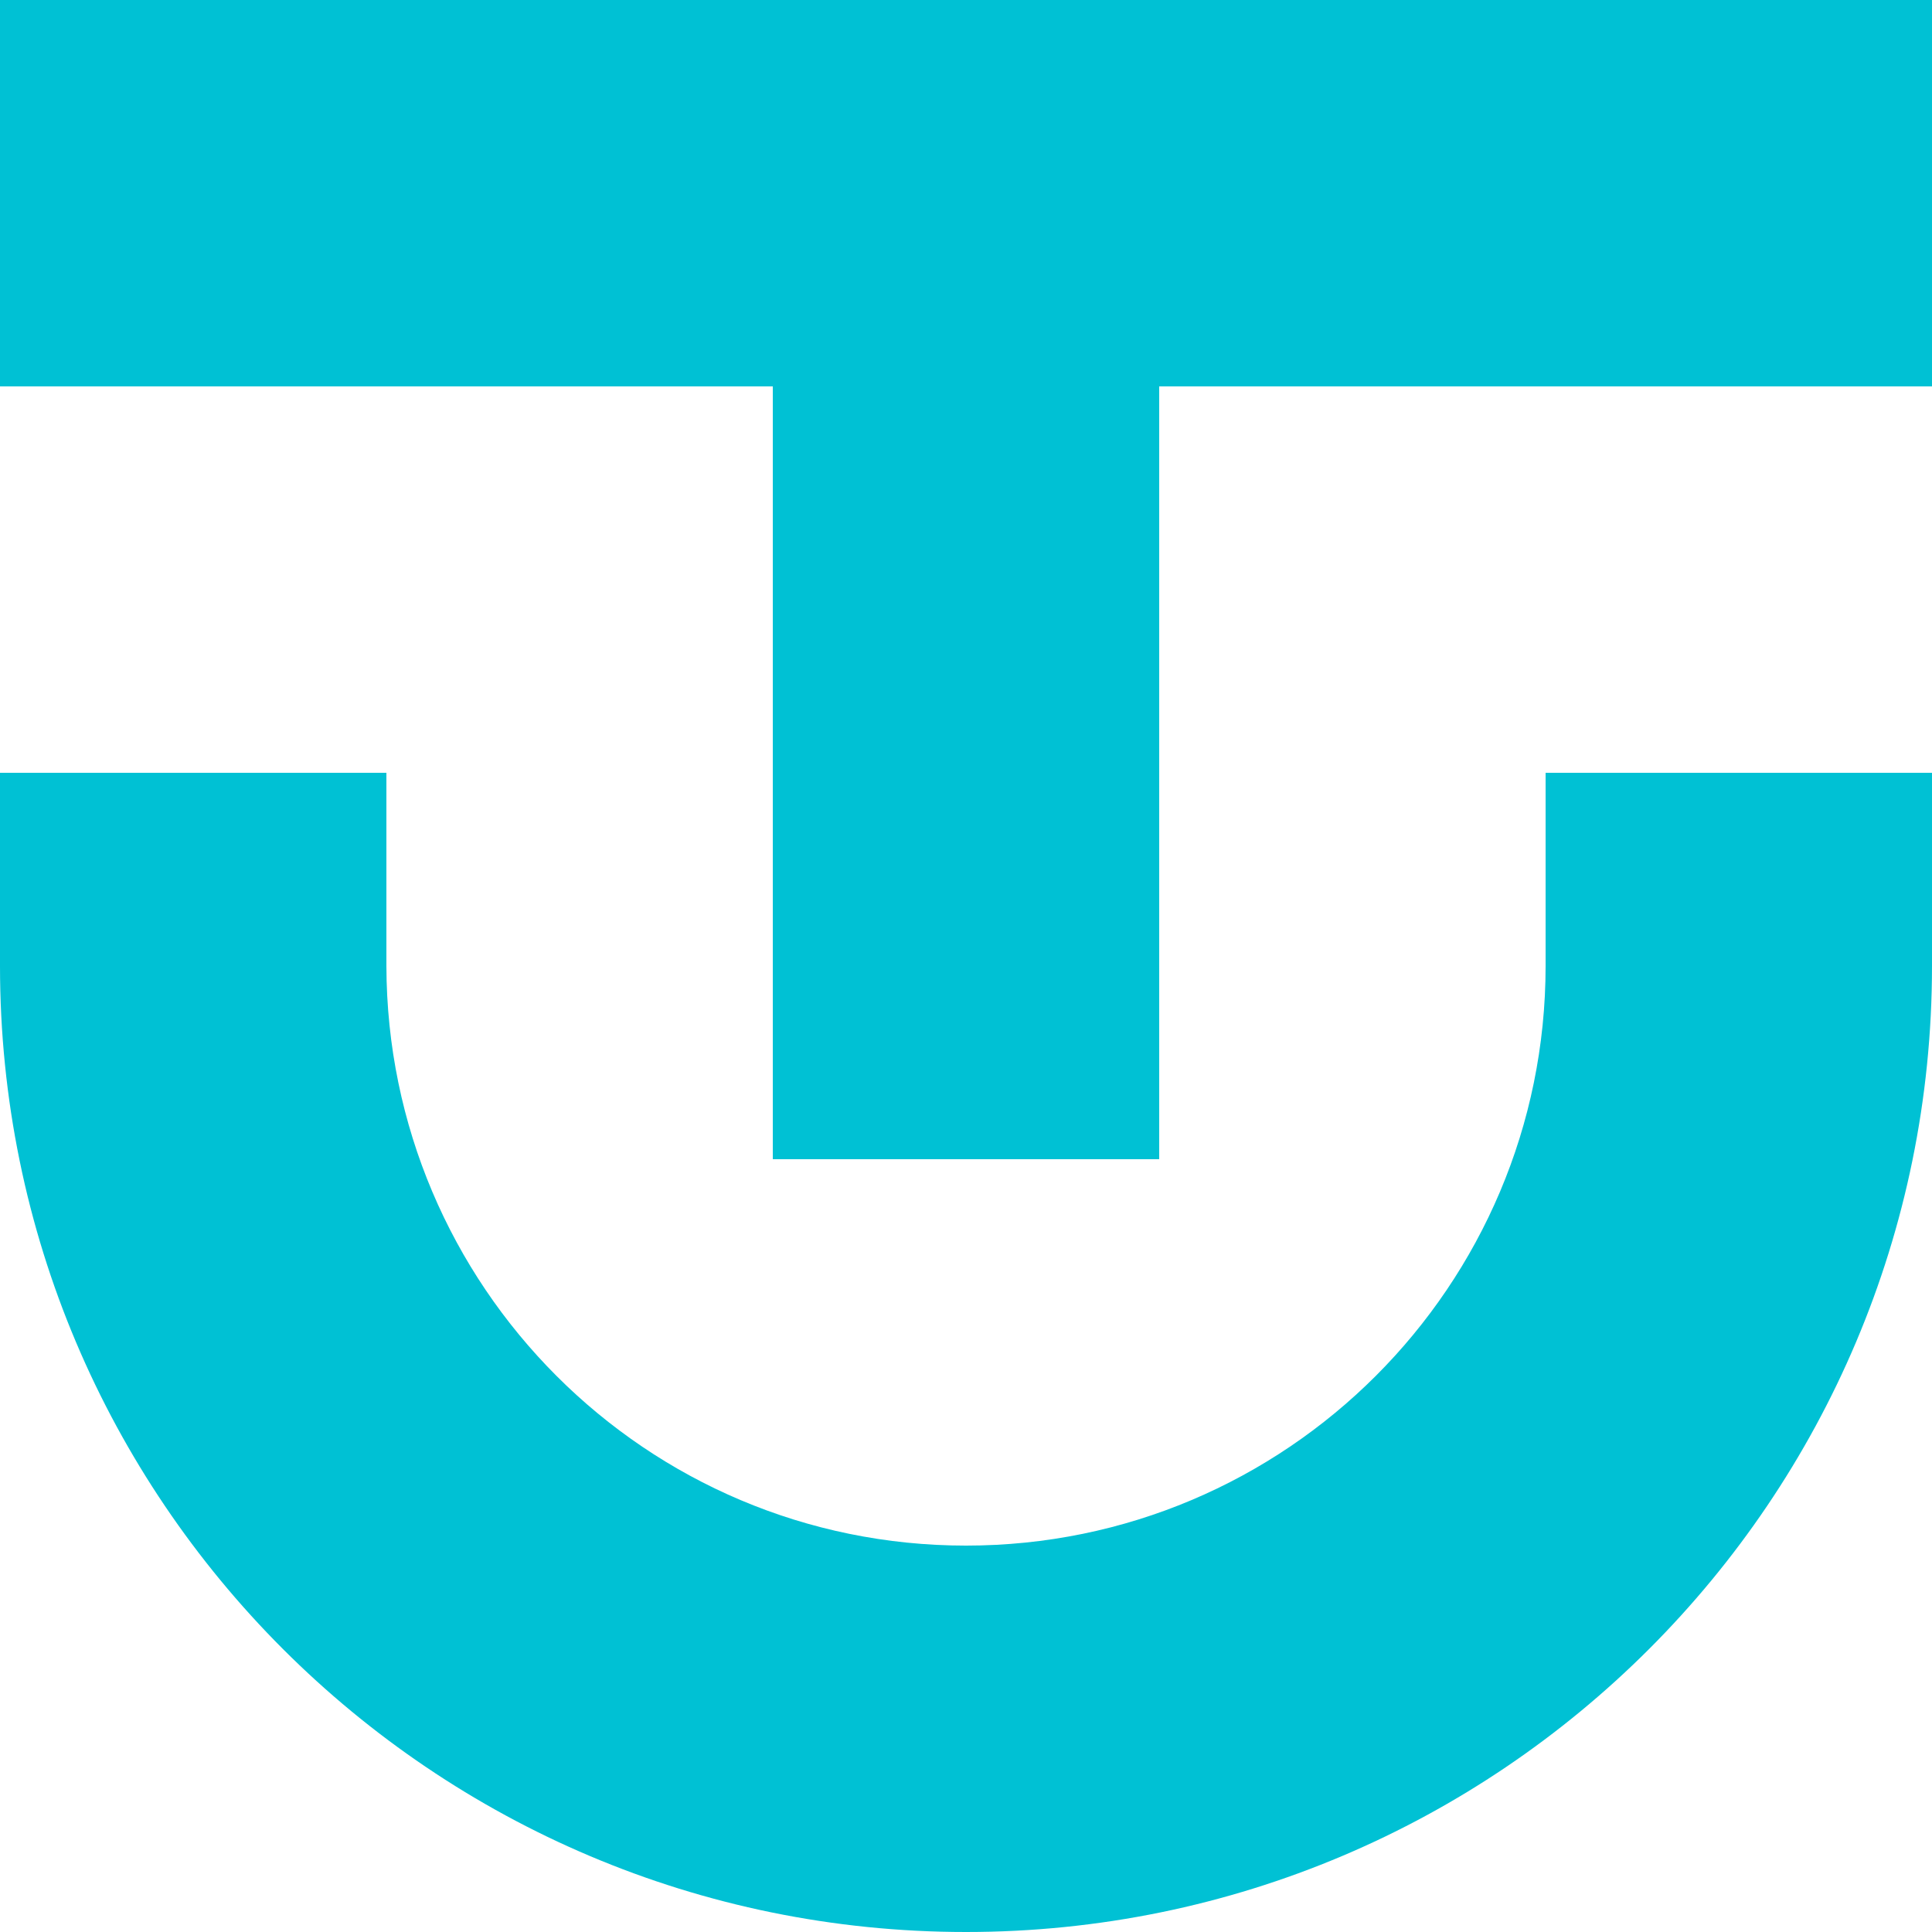
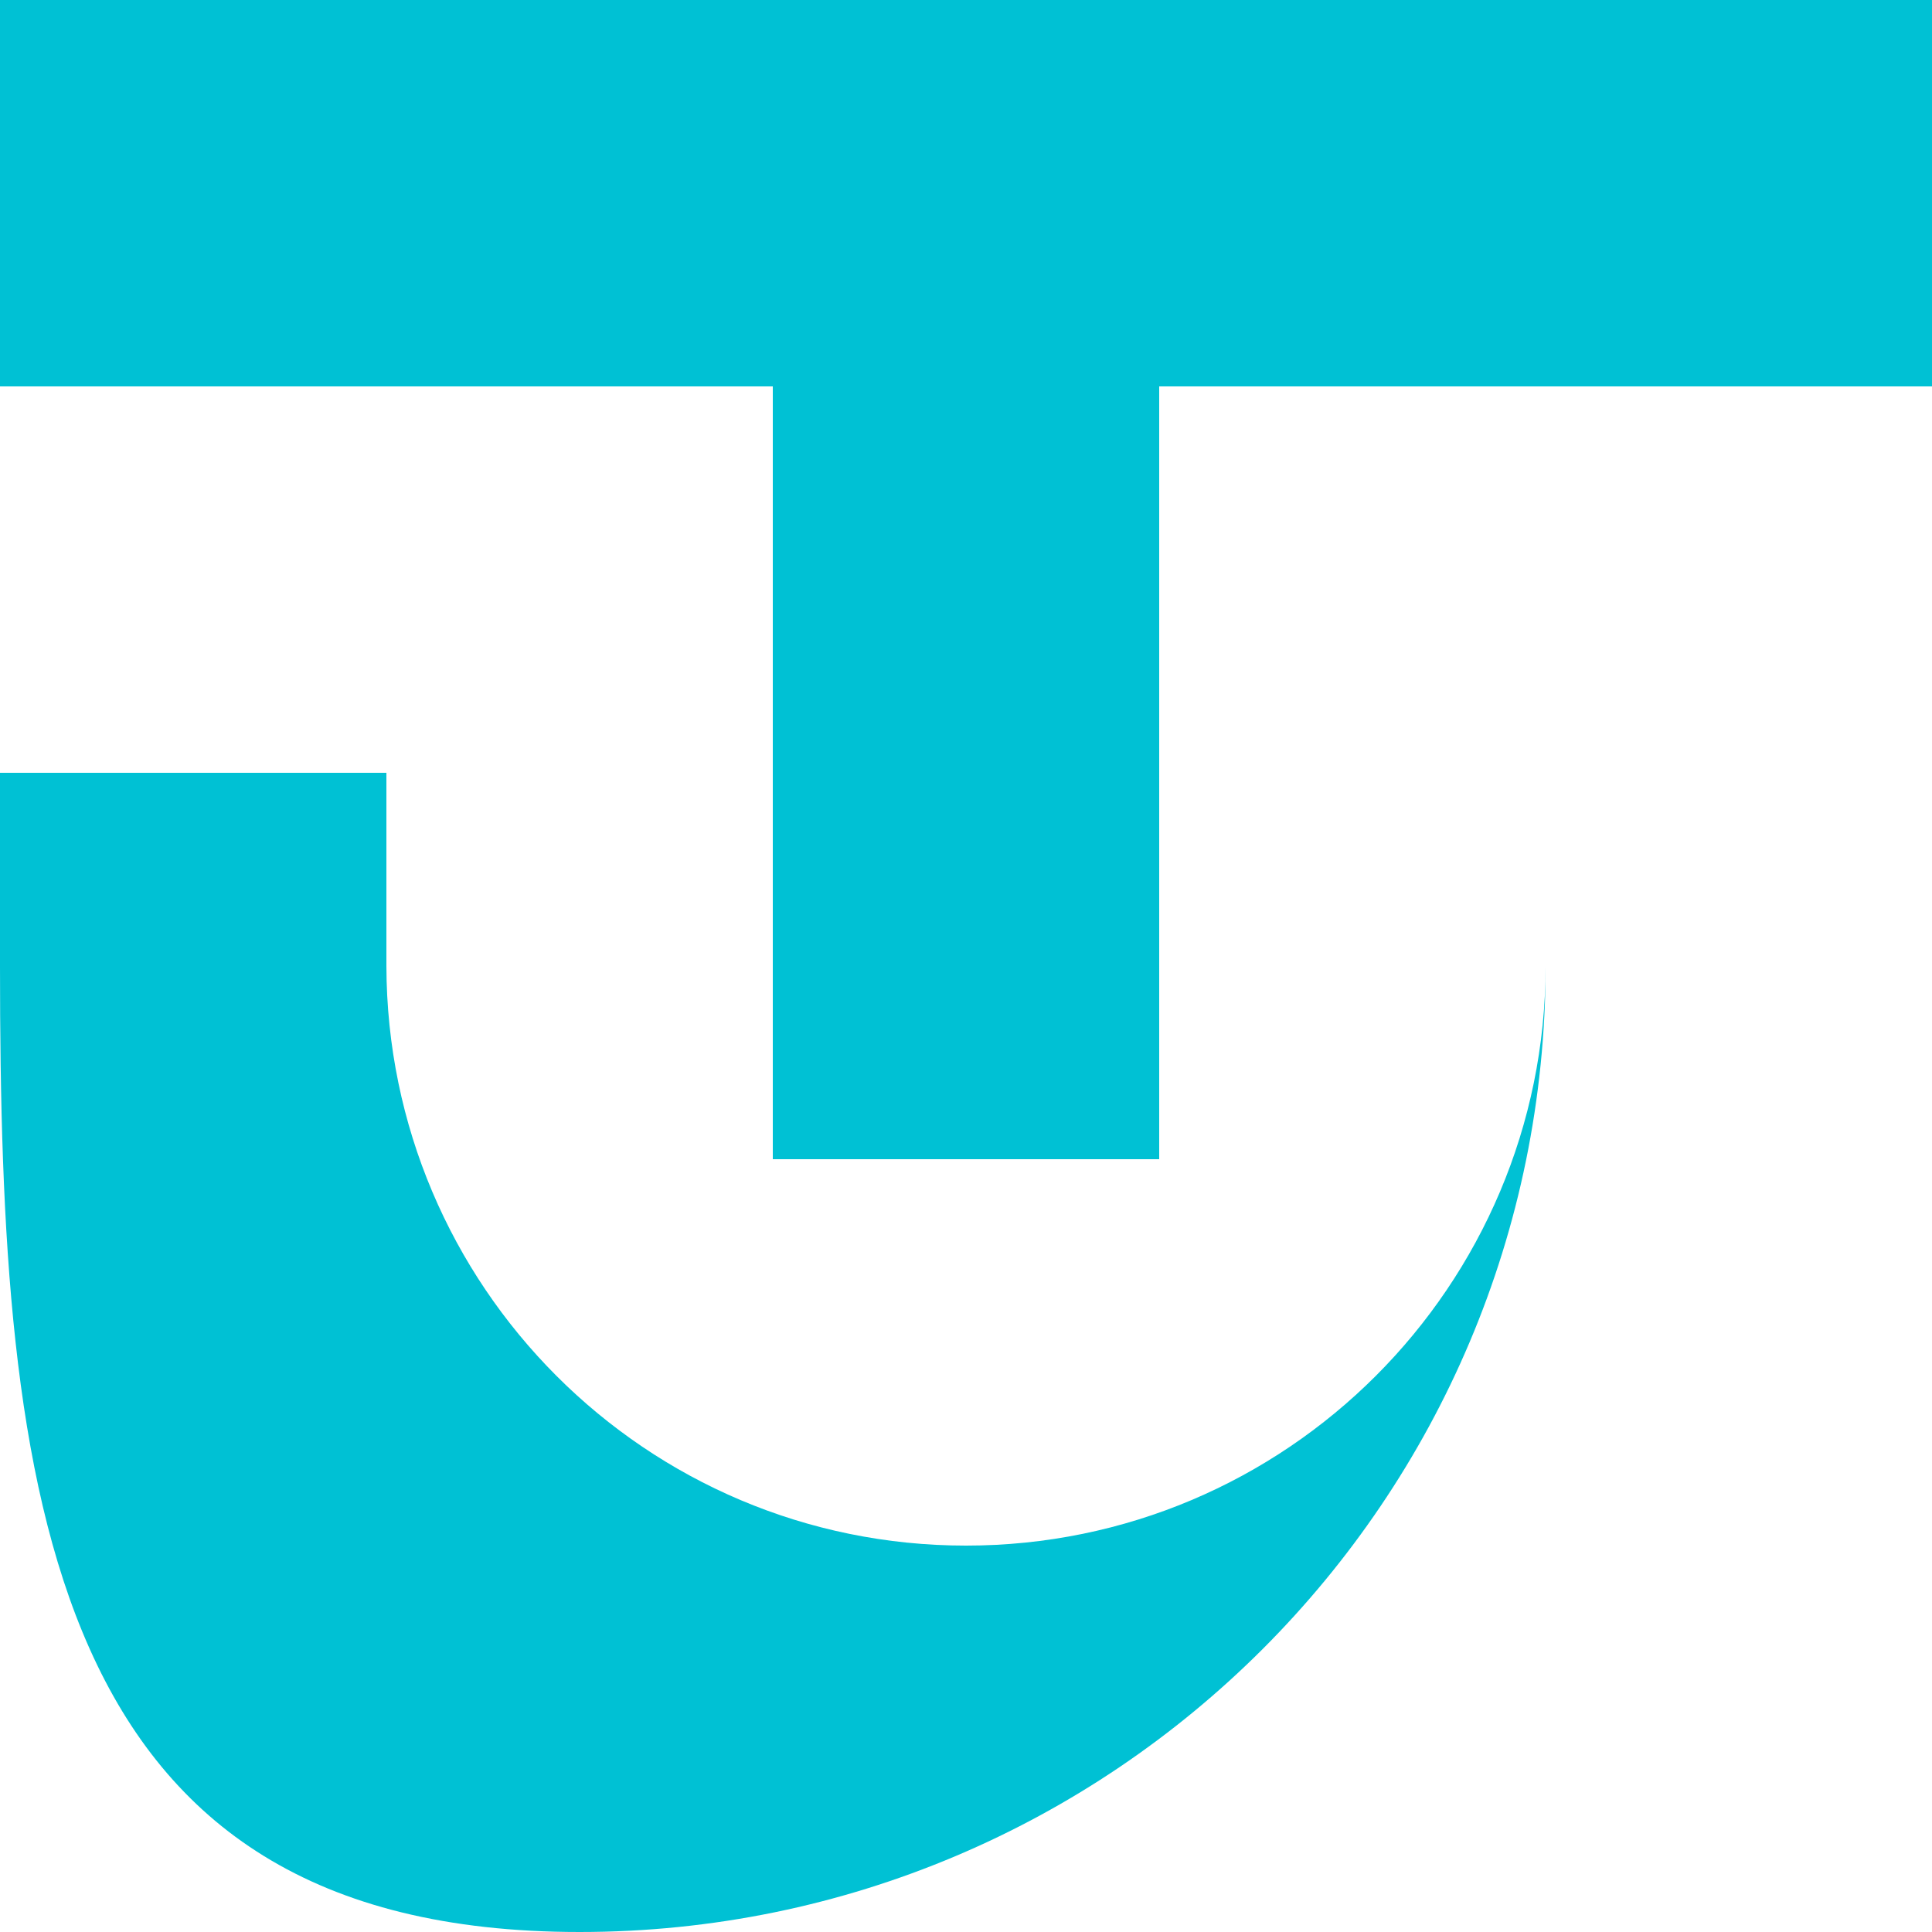
<svg xmlns="http://www.w3.org/2000/svg" width="32" height="32" viewBox="0 0 32 32">
-   <path d="M6.4 12.8V16c.012 5.302 4.298 9.6 9.6 9.6s9.6-4.298 9.6-9.6v-3.2H32V16c0 8.836-7.164 16-16 16S0 24.835 0 16v-3.2h6.4zM32 0v6.4H19.2v12.8h-6.4V6.4H0V0h32z" fill="#00C1D4" fill-rule="evenodd" />
+   <path d="M6.4 12.8V16c.012 5.302 4.298 9.6 9.6 9.6s9.6-4.298 9.6-9.6v-3.2V16c0 8.836-7.164 16-16 16S0 24.835 0 16v-3.2h6.4zM32 0v6.4H19.2v12.8h-6.4V6.4H0V0h32z" fill="#00C1D4" fill-rule="evenodd" />
</svg>